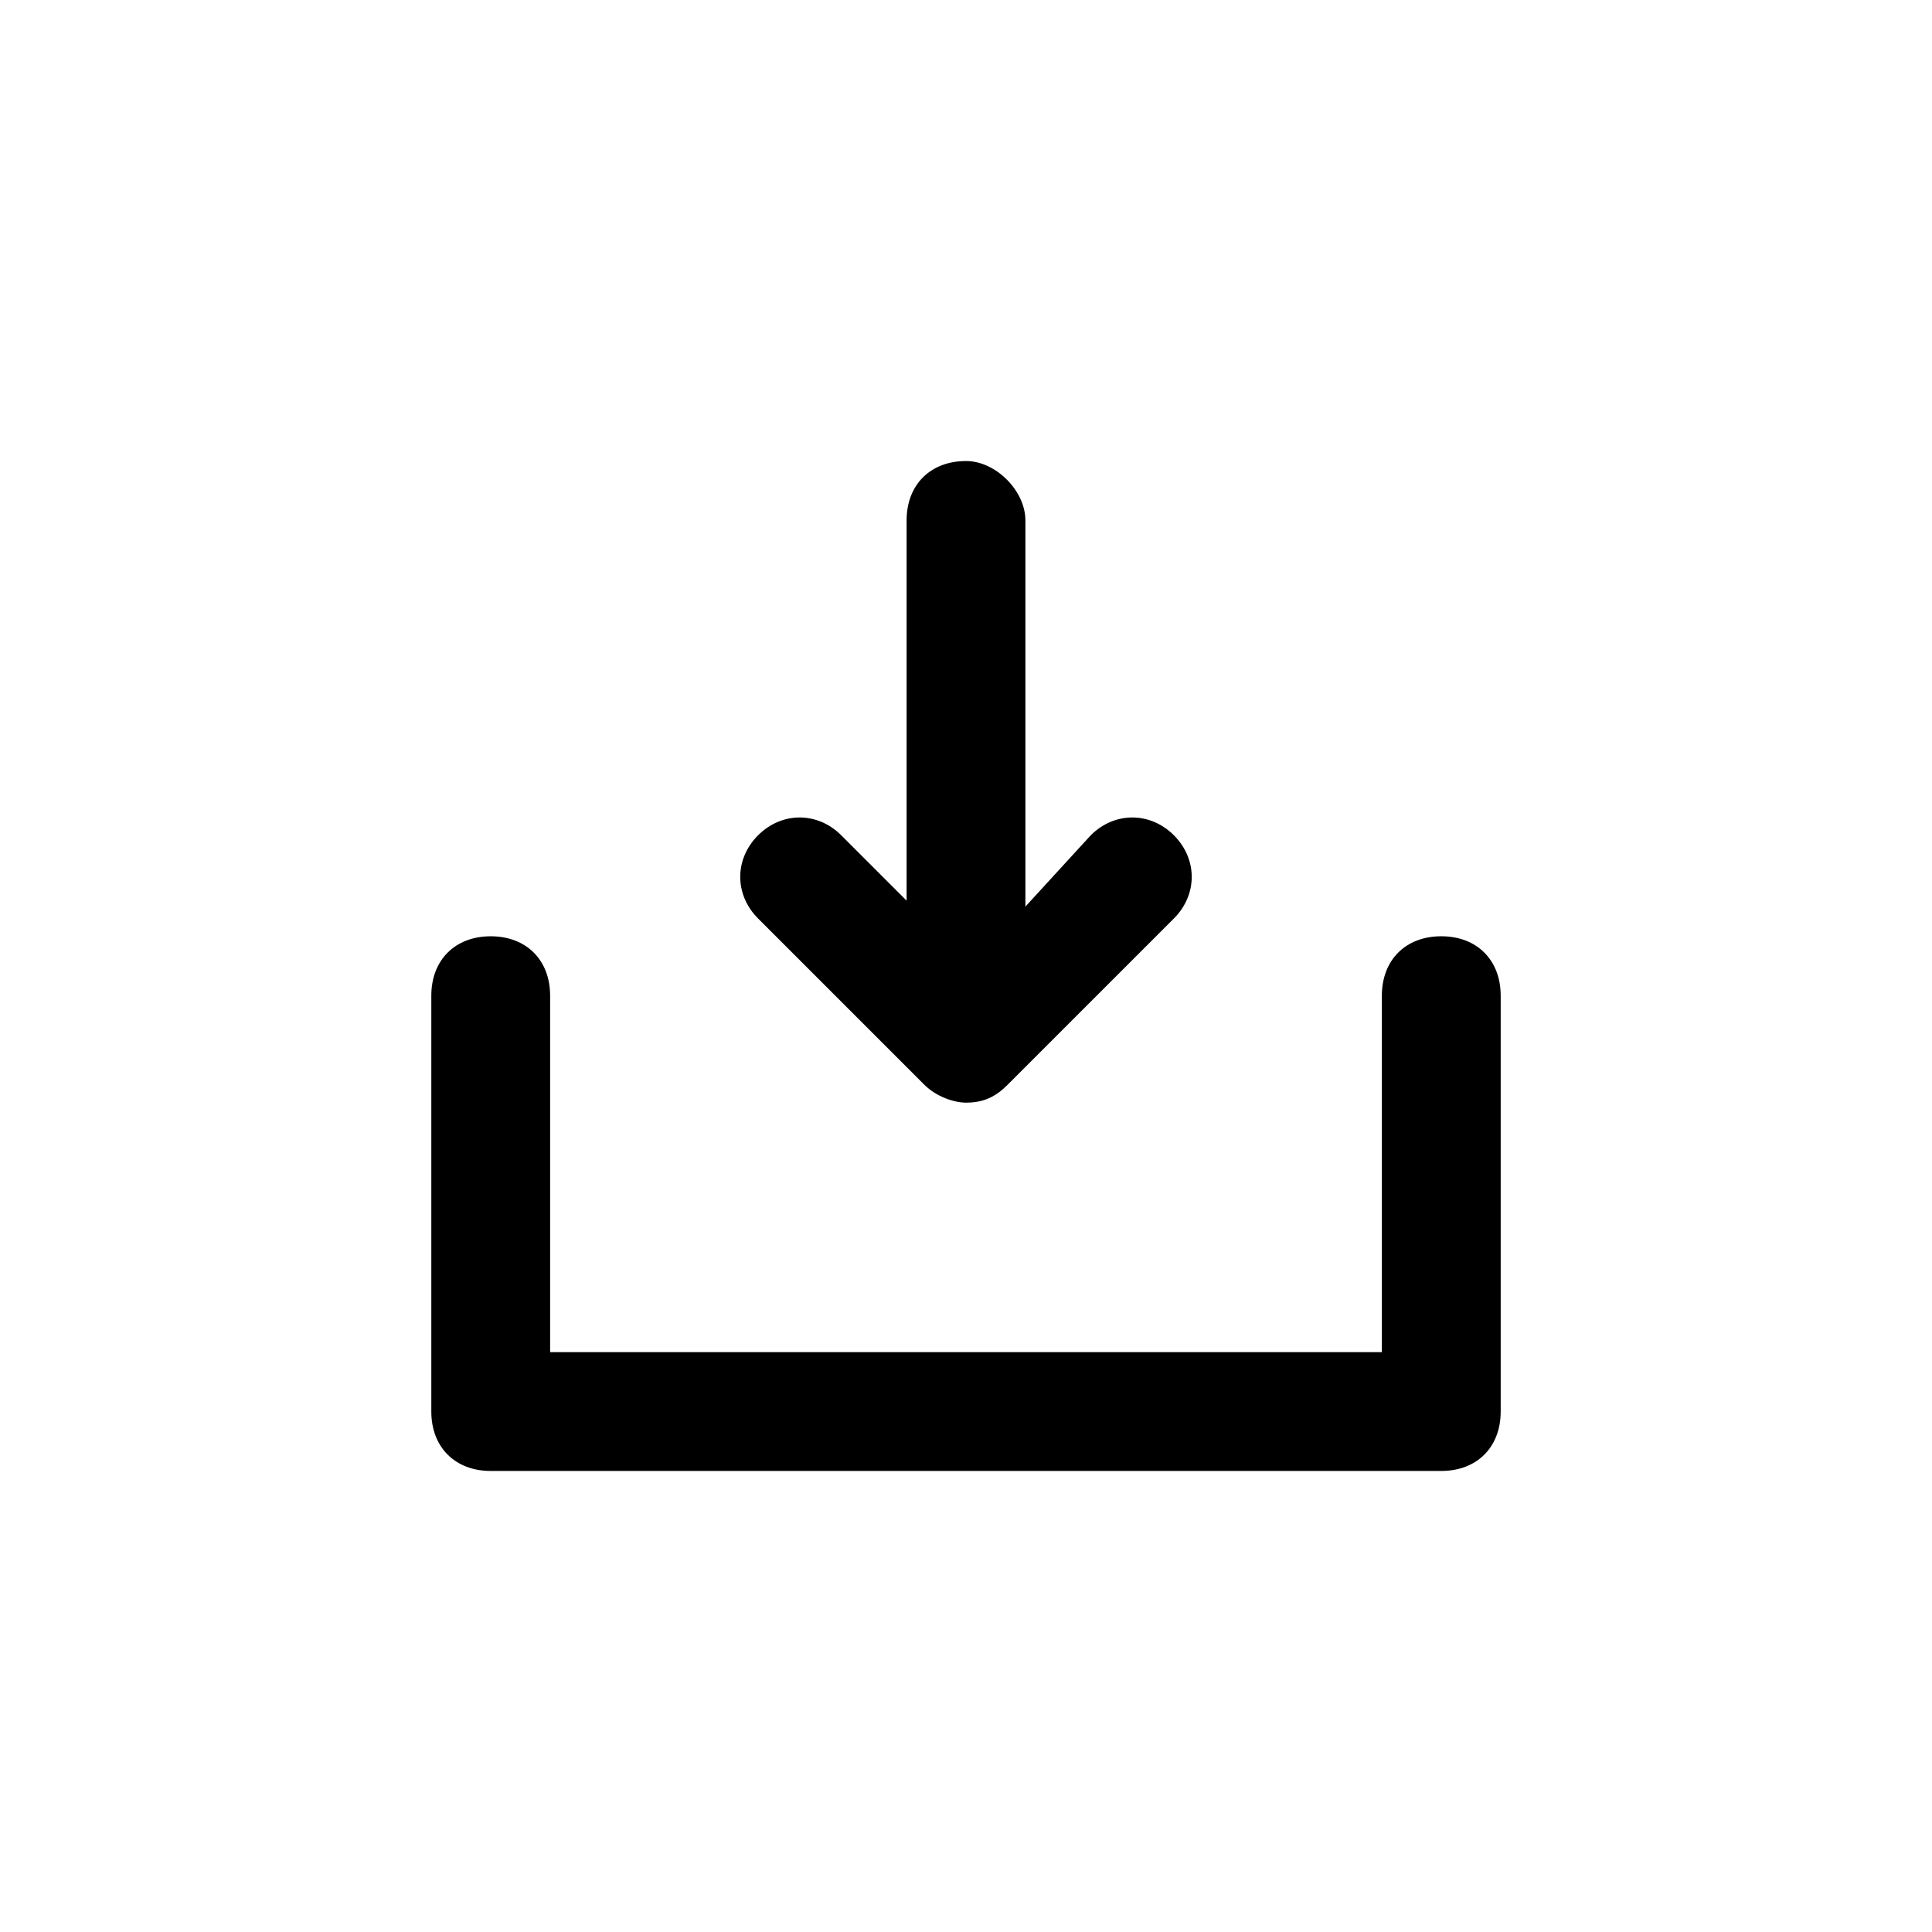
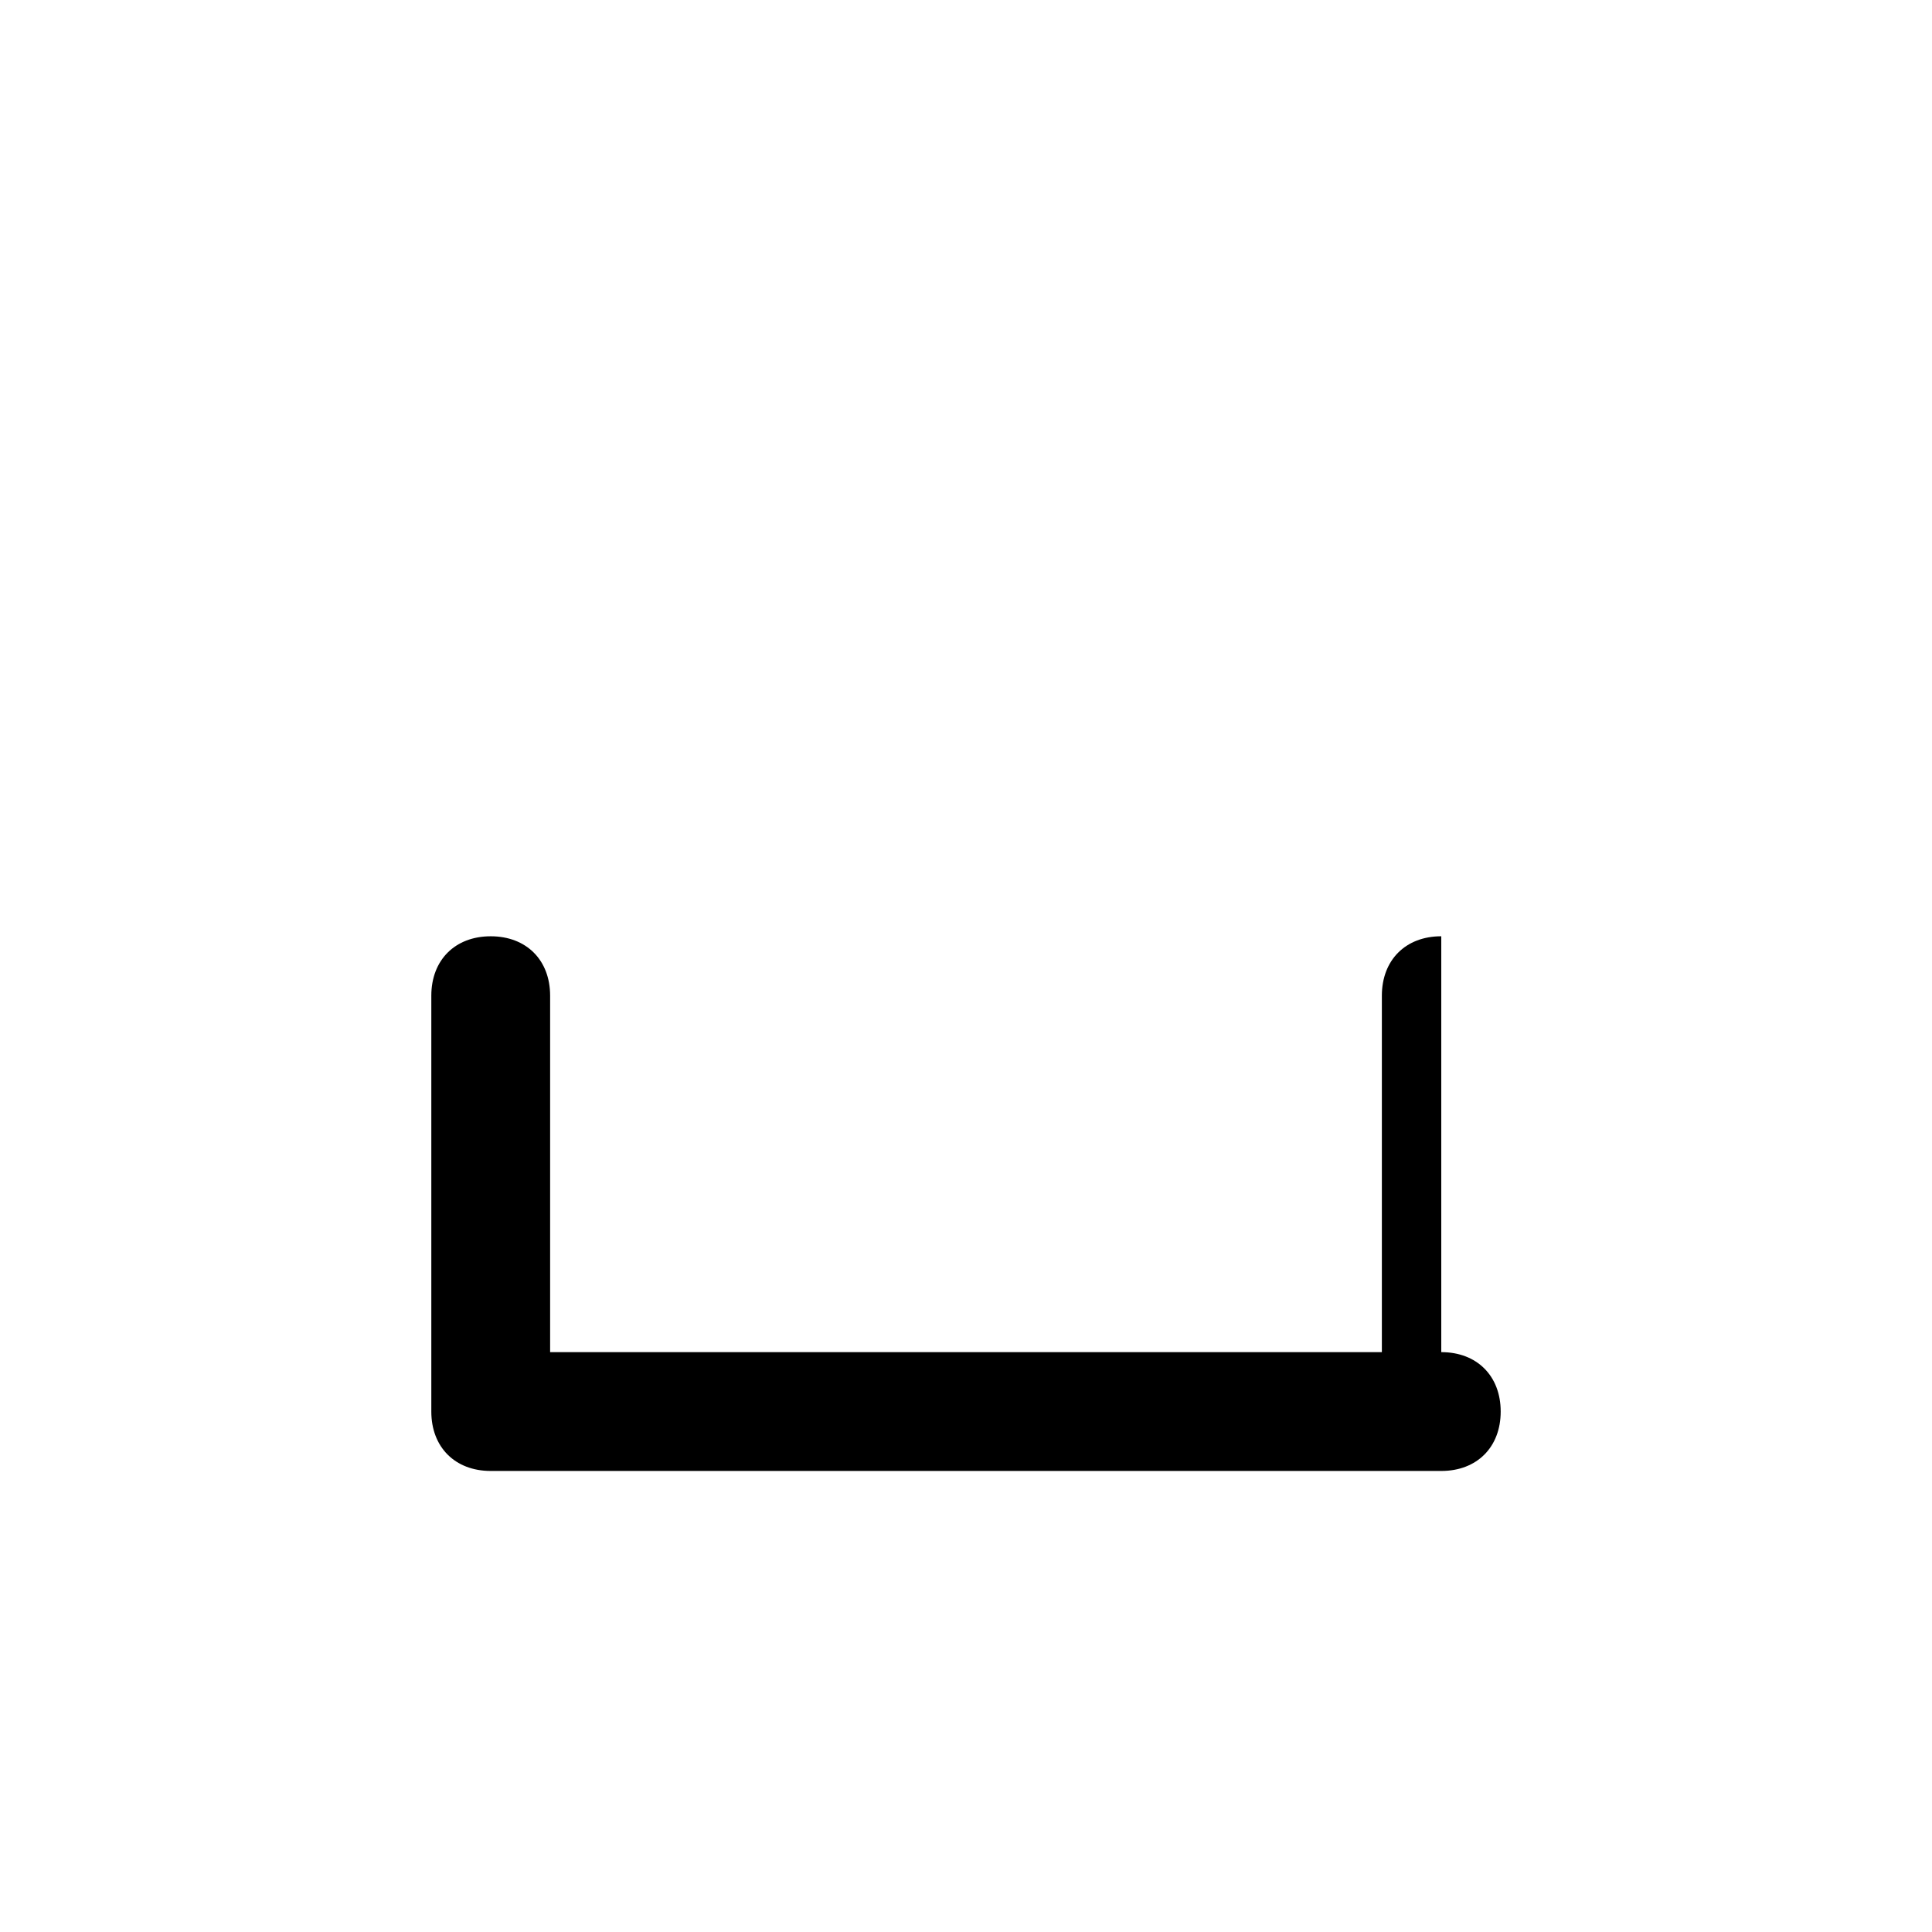
<svg xmlns="http://www.w3.org/2000/svg" fill="#000000" width="800px" height="800px" version="1.1" viewBox="144 144 512 512">
  <g>
-     <path d="m525.95 392.12c-9.445 0-15.742 6.297-15.742 15.742v94.465l-220.42 0.004v-94.465c0-9.445-6.297-15.742-15.742-15.742s-15.742 6.297-15.742 15.742v110.21c0 9.445 6.297 15.742 15.742 15.742h251.91c9.445 0 15.742-6.297 15.742-15.742v-110.21c0-9.445-6.297-15.746-15.746-15.746z" />
-     <path d="m400 266.18c-9.445 0-15.742 6.297-15.742 15.742v100.76l-17.32-17.32c-6.297-6.297-15.742-6.297-22.043 0-6.297 6.297-6.297 15.742 0 22.043l44.082 44.082c3.148 3.148 7.871 4.723 11.02 4.723 4.723 0 7.871-1.574 11.02-4.723l44.082-44.082c6.297-6.297 6.297-15.742 0-22.043-6.297-6.297-15.742-6.297-22.043 0l-17.312 18.895v-102.34c0-7.871-7.871-15.742-15.742-15.742z" />
+     <path d="m525.95 392.12c-9.445 0-15.742 6.297-15.742 15.742v94.465l-220.42 0.004v-94.465c0-9.445-6.297-15.742-15.742-15.742s-15.742 6.297-15.742 15.742v110.21c0 9.445 6.297 15.742 15.742 15.742h251.91c9.445 0 15.742-6.297 15.742-15.742c0-9.445-6.297-15.746-15.746-15.746z" />
  </g>
</svg>